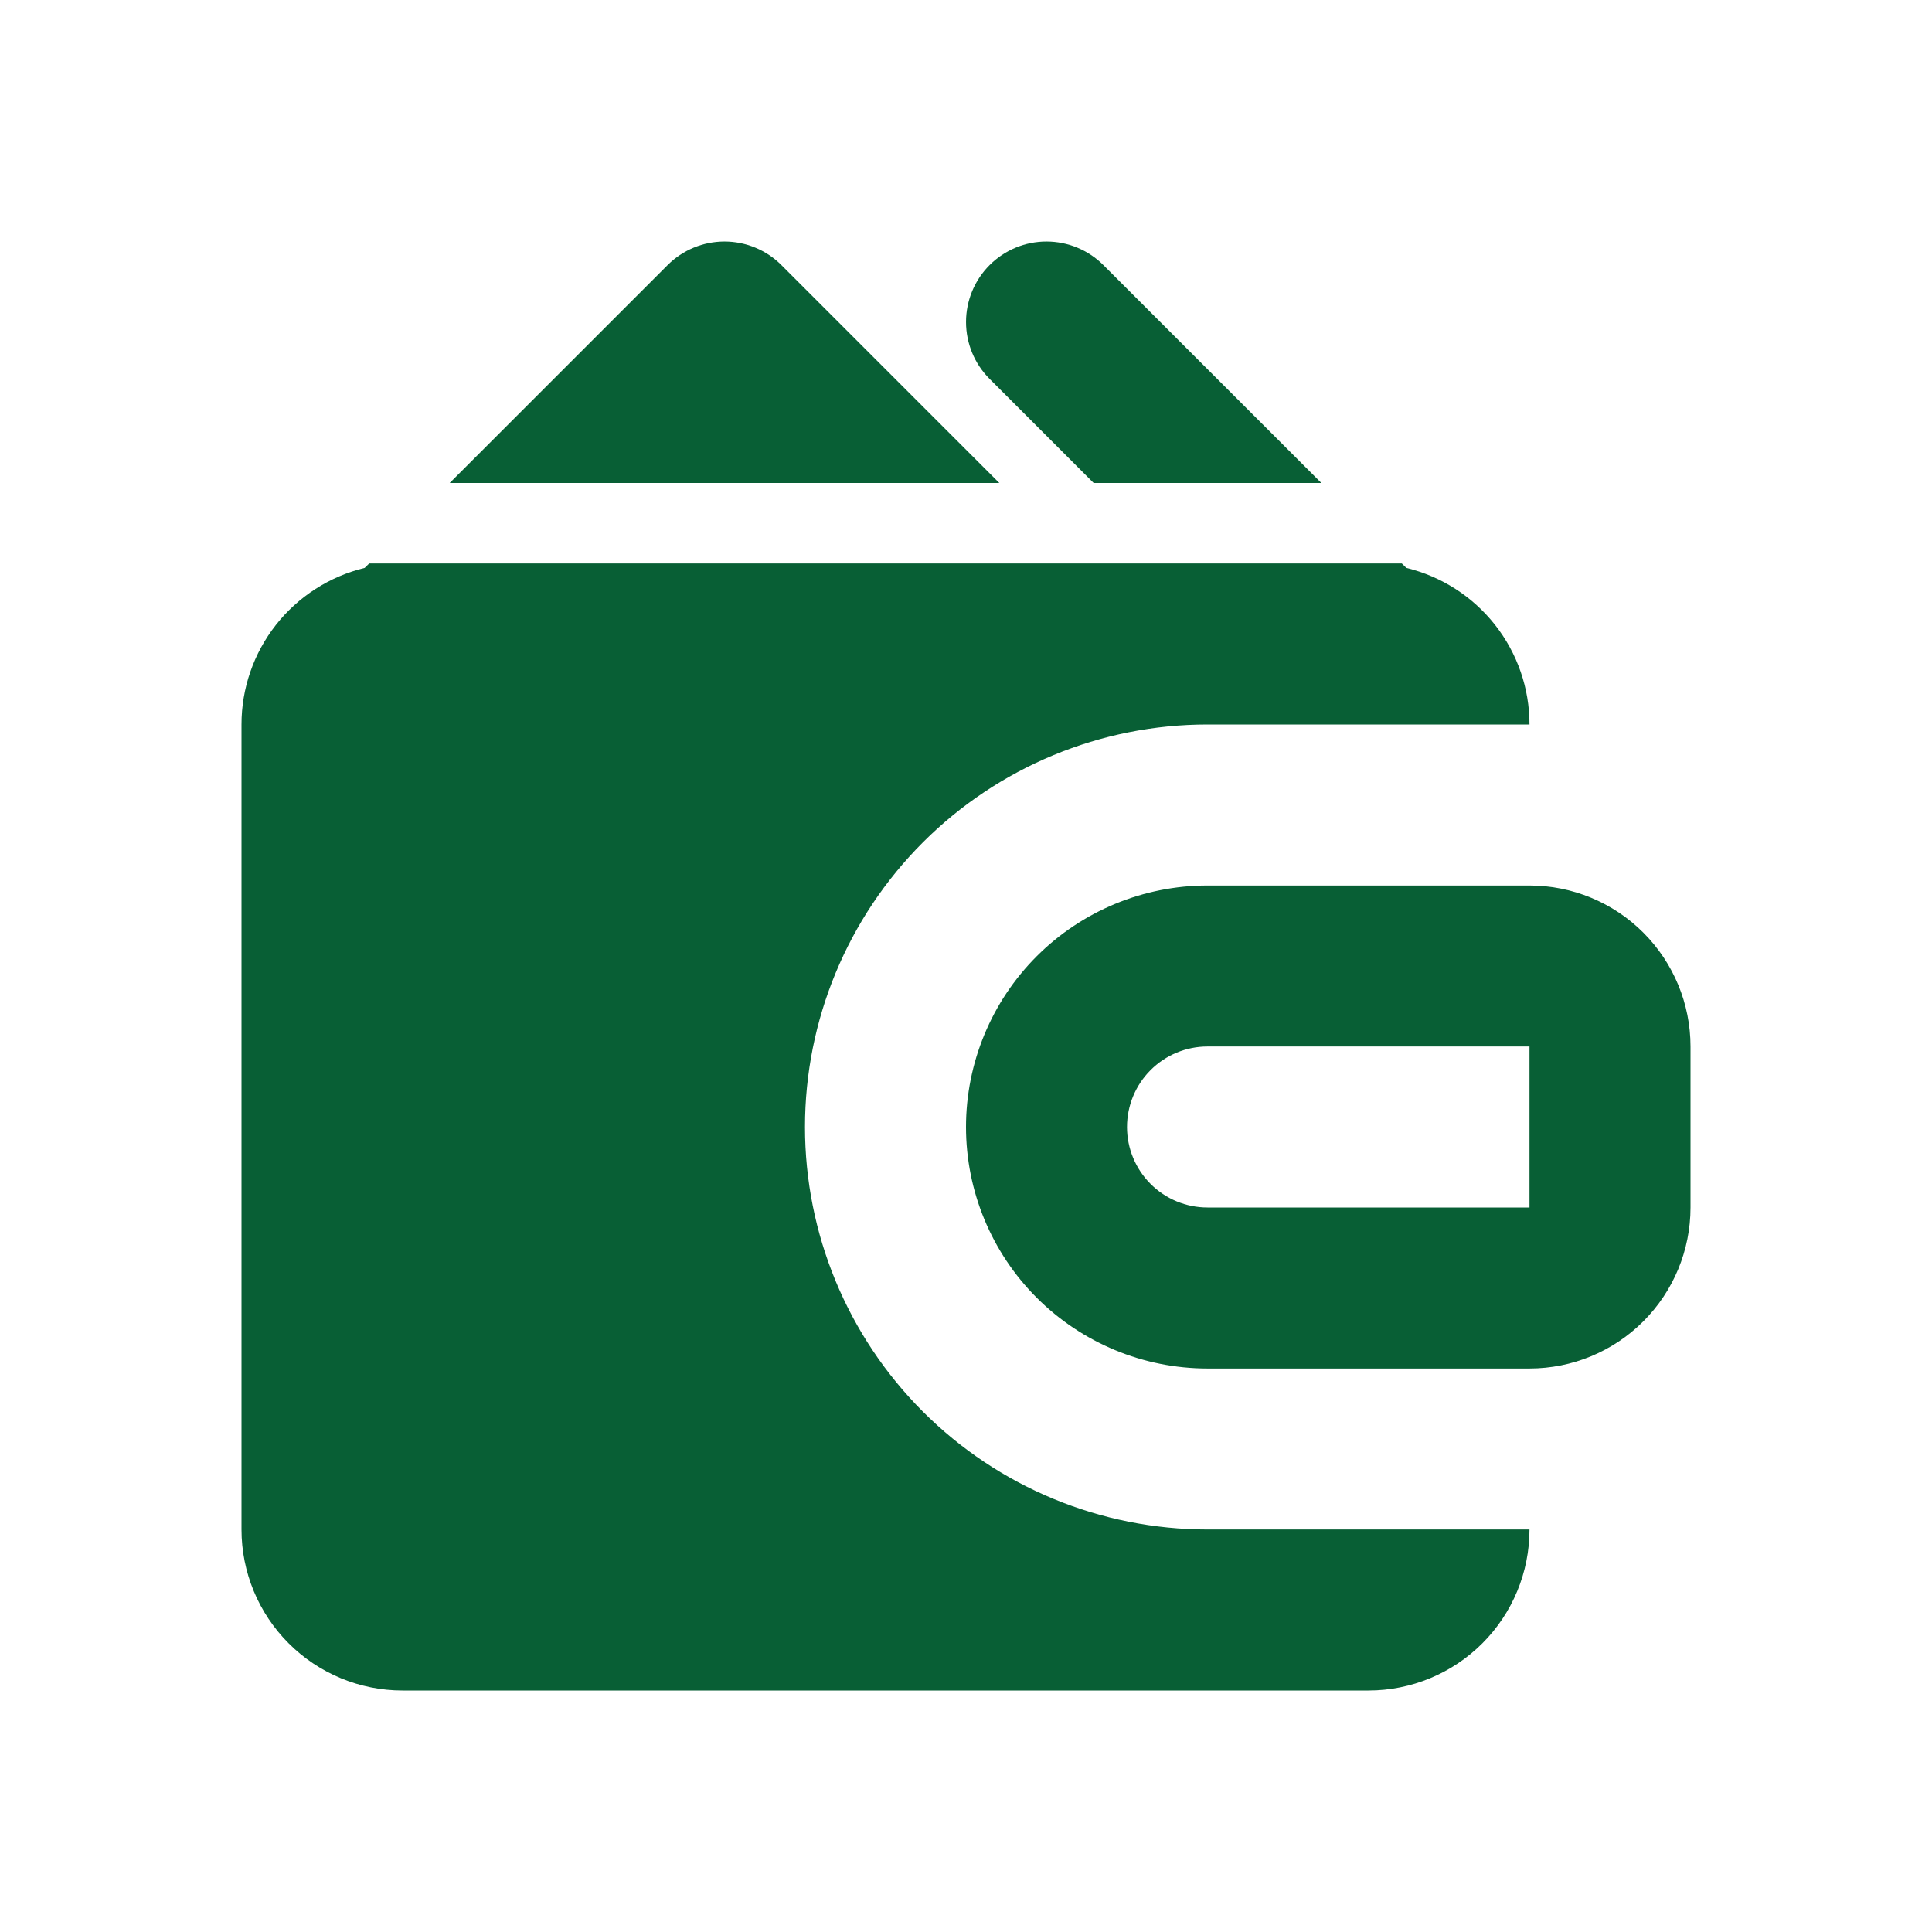
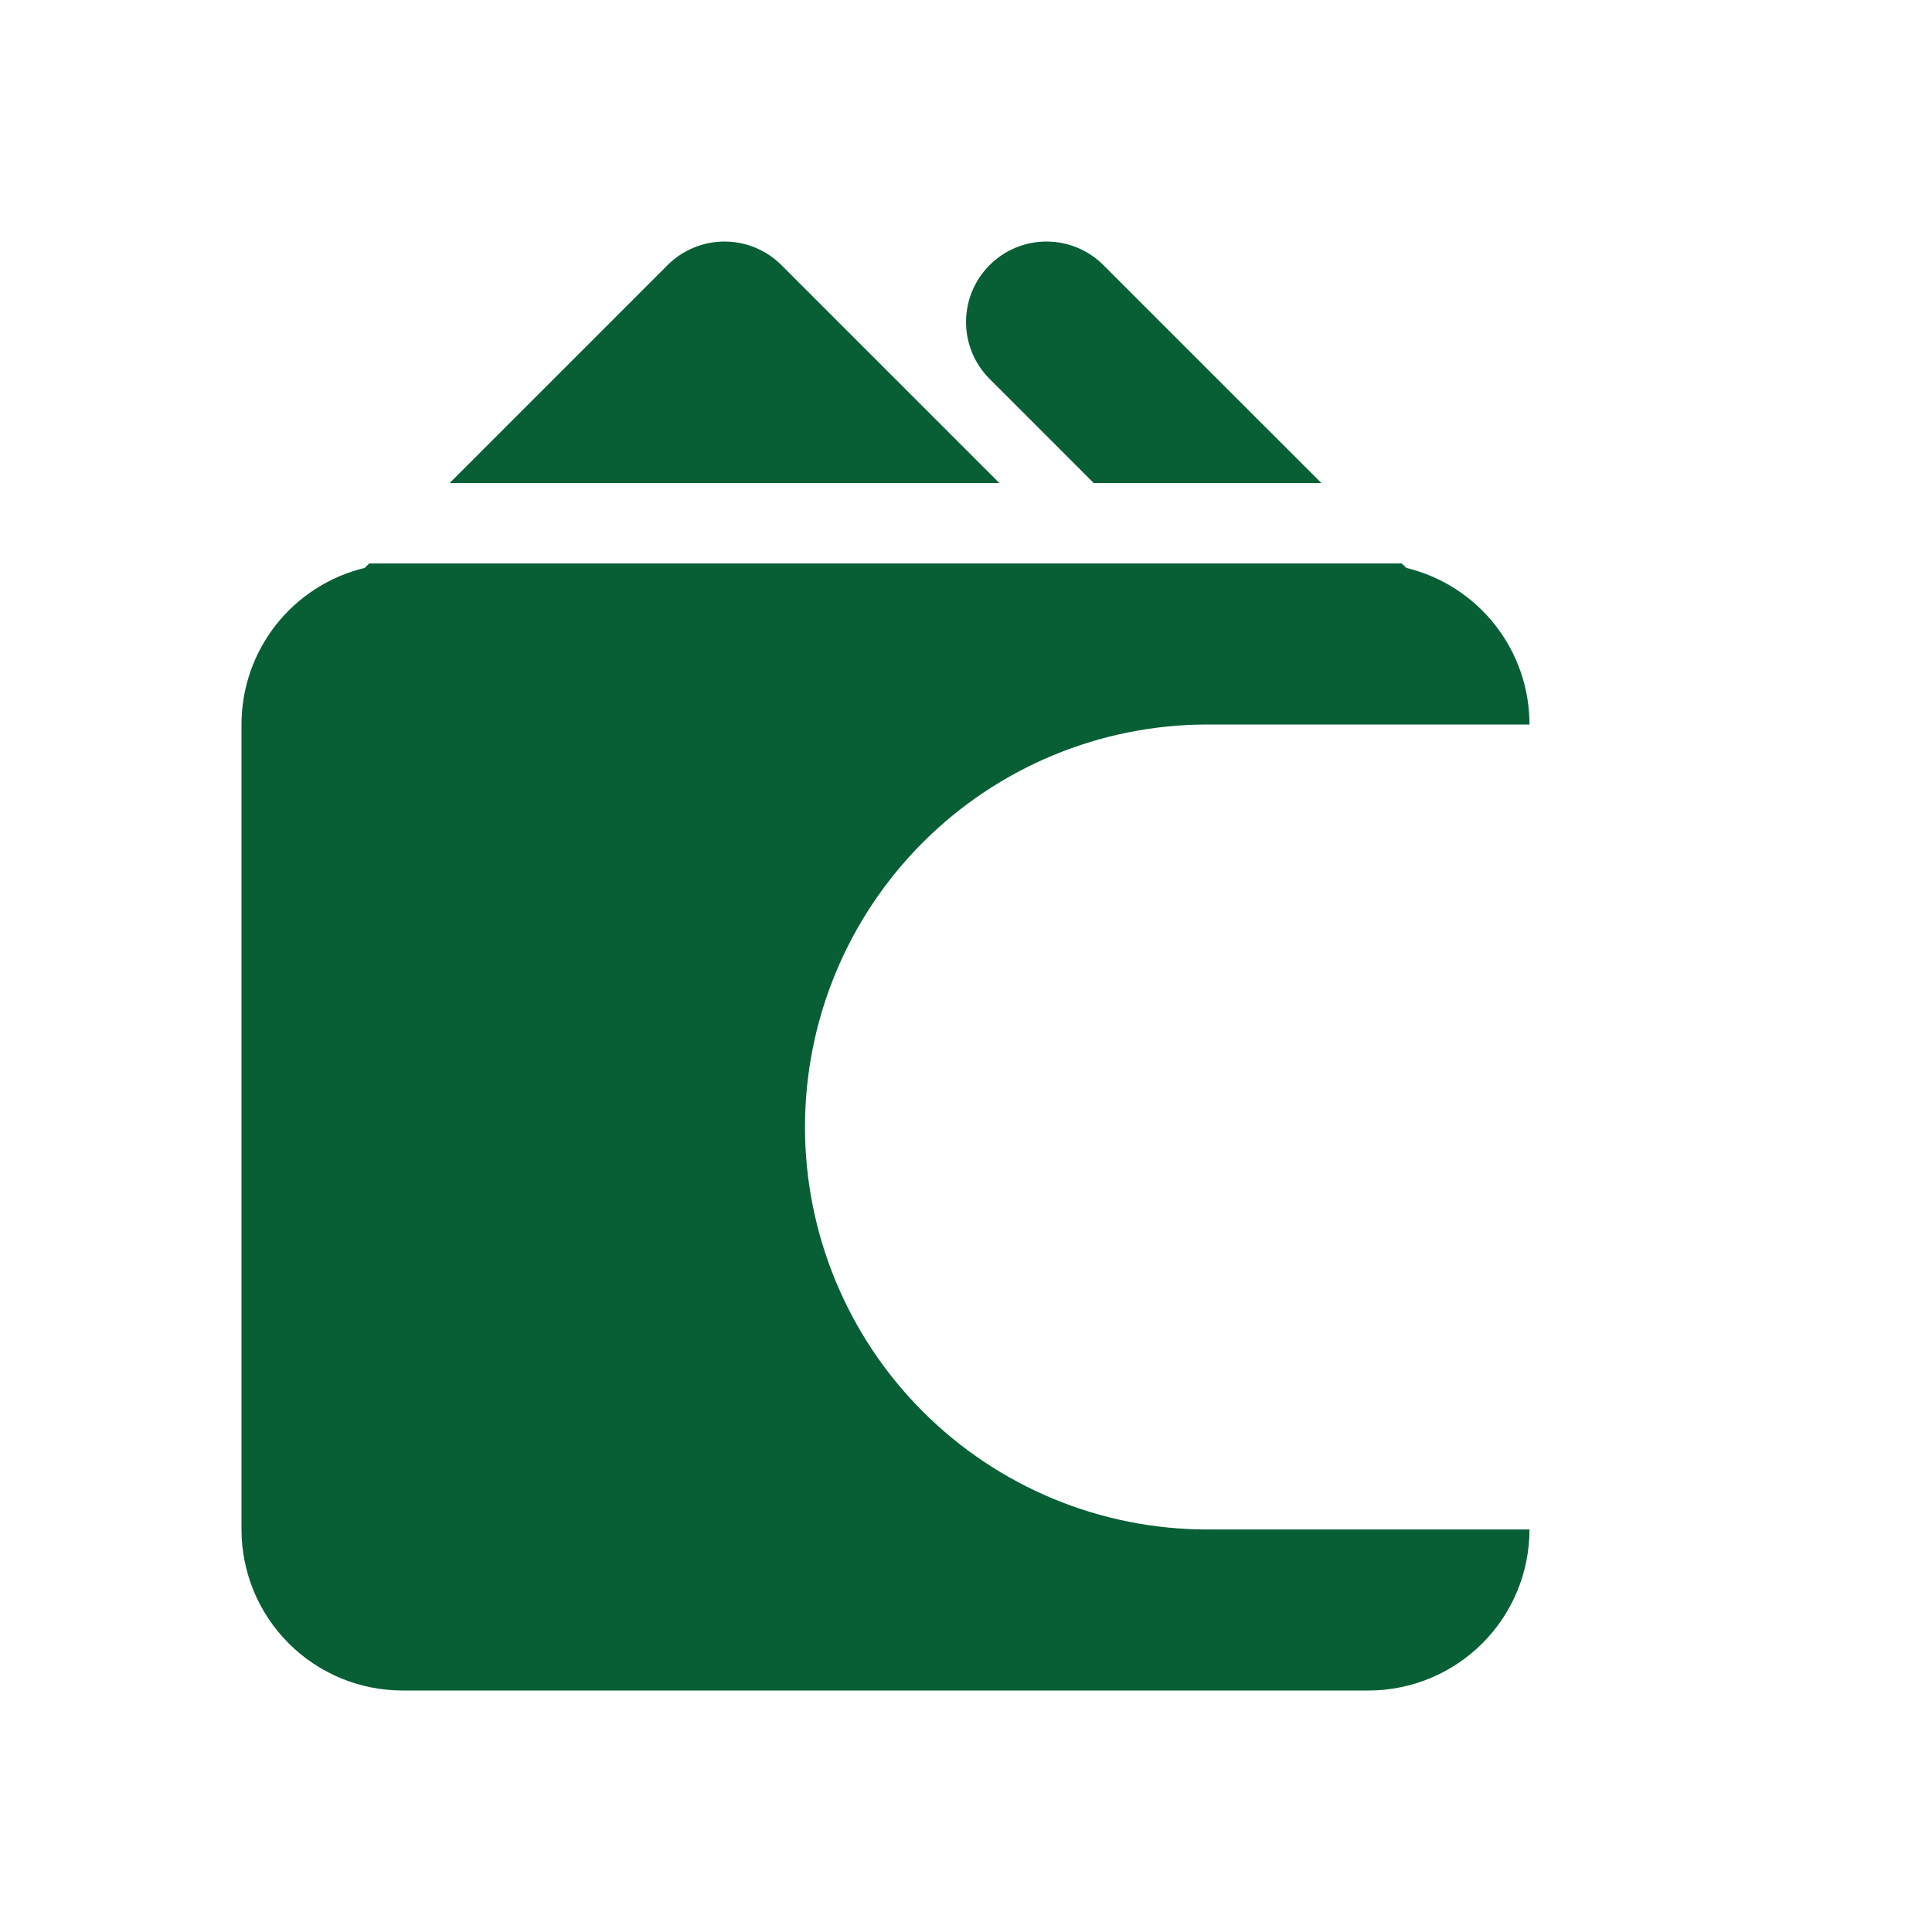
<svg xmlns="http://www.w3.org/2000/svg" width="65" height="65" viewBox="0 0 65 65" fill="none">
-   <path fill-rule="evenodd" clip-rule="evenodd" d="M32.5 37.917C32.5 35.762 33.356 33.695 34.88 32.171C36.404 30.648 38.47 29.792 40.625 29.792H51.458C52.895 29.792 54.273 30.362 55.288 31.378C56.304 32.394 56.875 33.772 56.875 35.208V40.625C56.875 42.062 56.304 43.439 55.288 44.455C54.273 45.471 52.895 46.042 51.458 46.042H40.625C38.47 46.042 36.404 45.186 34.88 43.662C33.356 42.138 32.5 40.072 32.5 37.917ZM40.625 35.208C39.907 35.208 39.218 35.494 38.71 36.002C38.202 36.51 37.917 37.198 37.917 37.917C37.917 38.635 38.202 39.324 38.71 39.832C39.218 40.34 39.907 40.625 40.625 40.625H51.458V35.208H40.625Z" fill="#085F35" />
  <path fill-rule="evenodd" clip-rule="evenodd" d="M33.294 8.919C33.801 8.411 34.49 8.126 35.208 8.126C35.926 8.126 36.615 8.411 37.123 8.919L44.455 16.25H36.795L33.294 12.748C32.786 12.24 32.501 11.552 32.501 10.833C32.501 10.115 32.786 9.426 33.294 8.919ZM33.621 16.25L26.29 8.919C25.782 8.411 25.093 8.126 24.375 8.126C23.657 8.126 22.968 8.411 22.46 8.919L15.129 16.25H33.621ZM12.42 18.958L12.269 19.107C11.087 19.393 10.036 20.068 9.284 21.023C8.533 21.979 8.124 23.159 8.125 24.375V51.458C8.125 52.895 8.696 54.273 9.712 55.288C10.727 56.304 12.105 56.875 13.542 56.875H46.042C47.478 56.875 48.856 56.304 49.872 55.288C50.888 54.273 51.458 52.895 51.458 51.458H40.625C37.033 51.458 33.589 50.032 31.05 47.492C28.51 44.953 27.083 41.508 27.083 37.917C27.083 34.325 28.51 30.881 31.05 28.341C33.589 25.802 37.033 24.375 40.625 24.375H51.458C51.459 23.159 51.051 21.979 50.299 21.023C49.547 20.068 48.496 19.393 47.315 19.107L47.163 18.958H12.42Z" fill="#085F35" />
</svg>